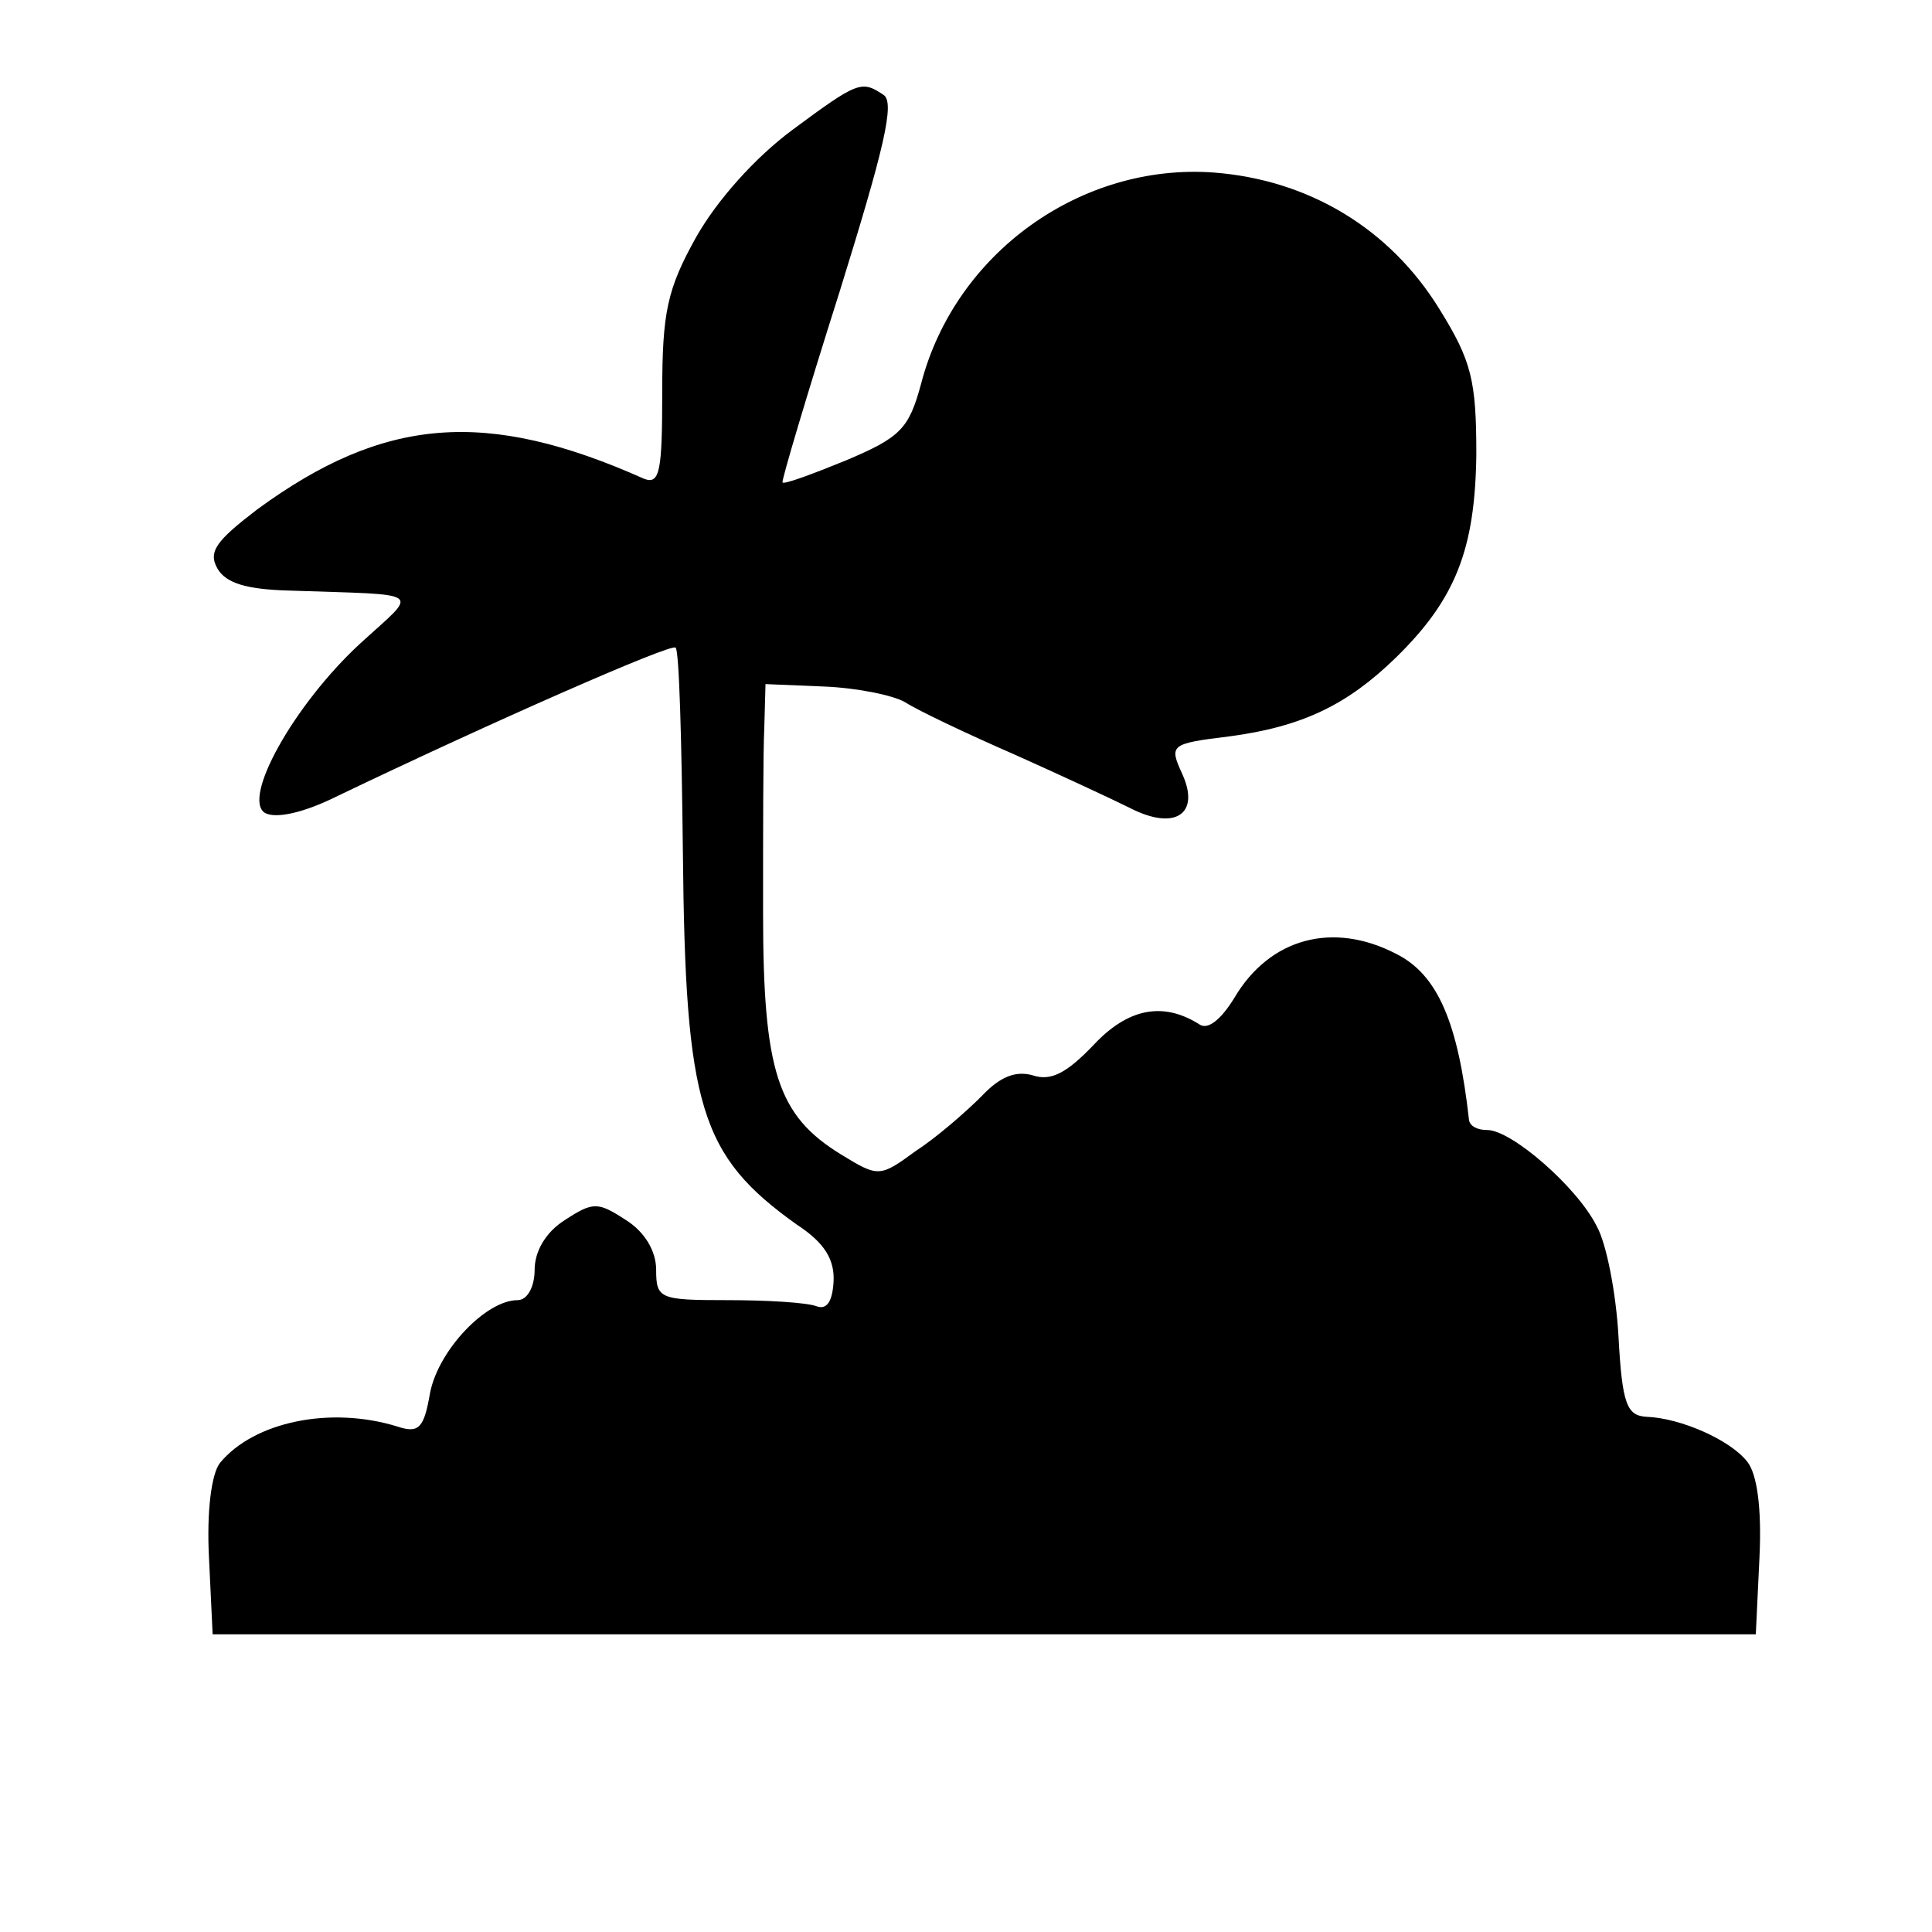
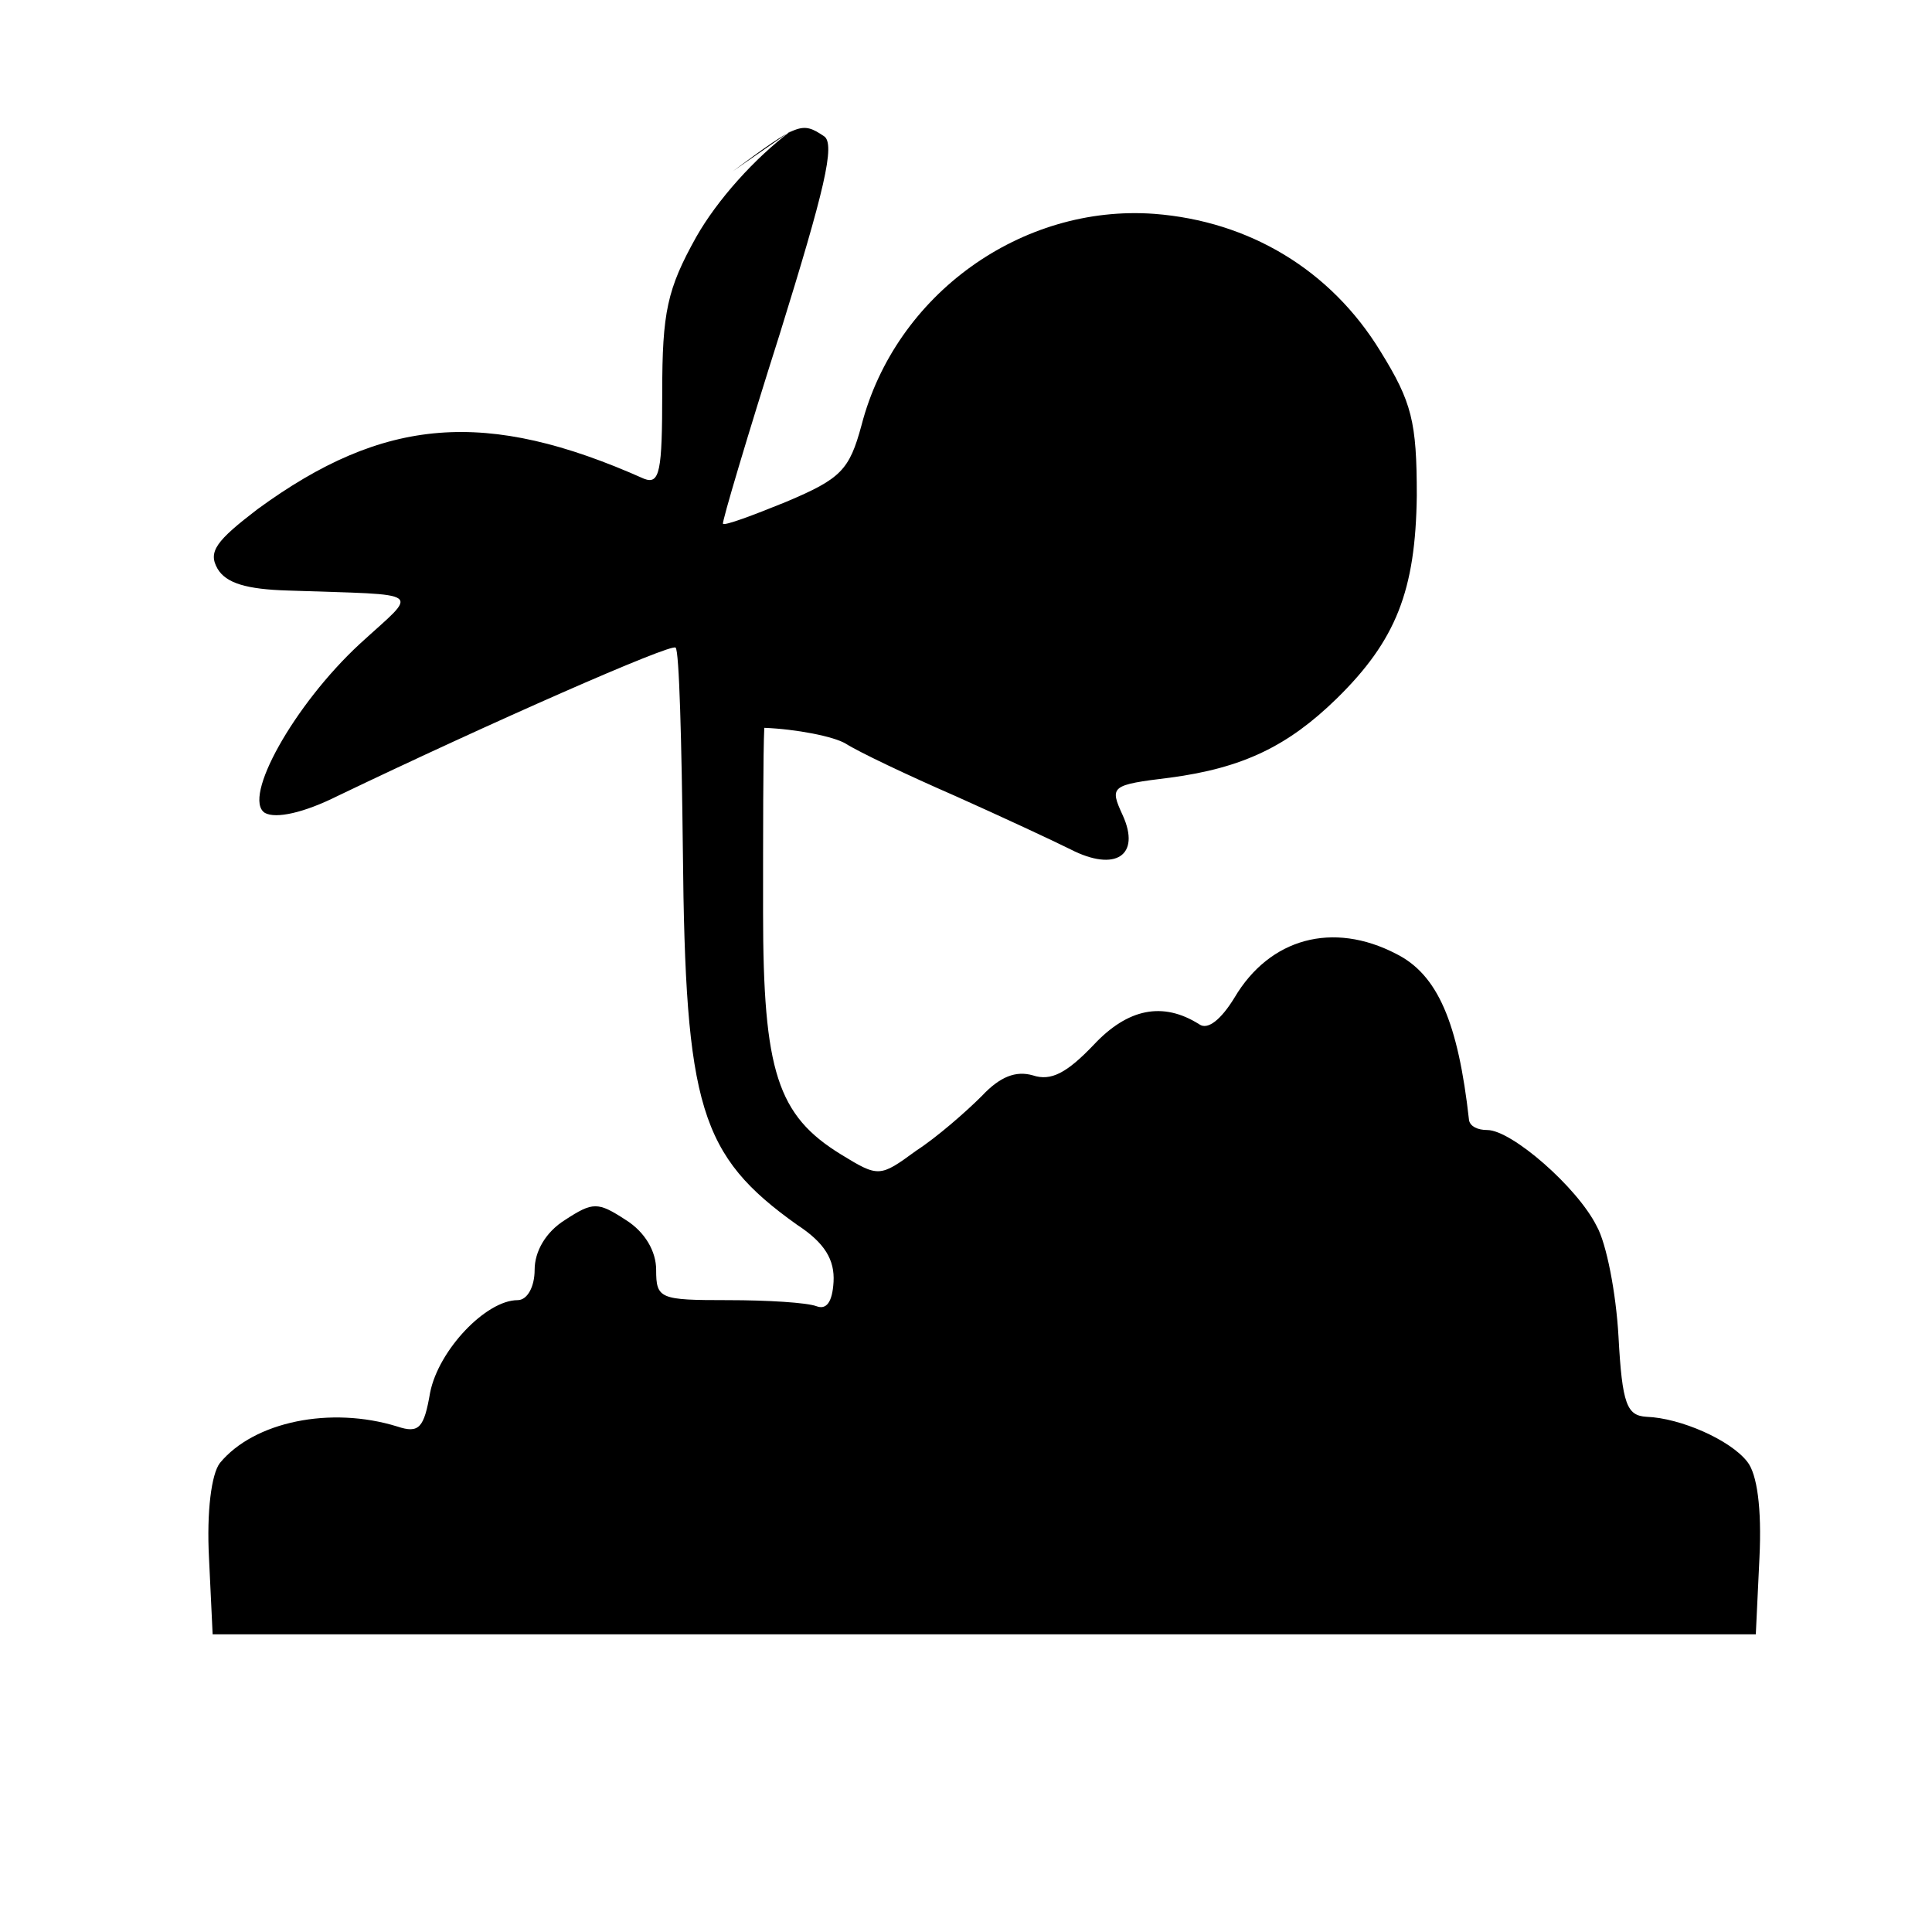
<svg xmlns="http://www.w3.org/2000/svg" version="1.0" width="159pt" height="159pt" viewBox="0 0 159 159" preserveAspectRatio="xMidYMid meet">
  <g transform="translate(0,159) scale(0.1,-0.1)" fill="#000000" stroke="none">
-     <path d="M652 1483 c-31 -23 -62 -58 -79 -88 -24 -43 -28 -62 -28 -128 0 -65 -2 -76 -15 -71 -130 58 -214 51 -318 -25 -34 -26 -41 -35 -33 -49 7 -12 24 -17 58 -18 115 -4 108 1 59 -44 -54 -50 -97 -127 -78 -139 9 -5 32 0 60 14 125 60 275 126 278 122 3 -2 5 -78 6 -168 2 -210 14 -250 94 -307 23 -15 31 -29 30 -47 -1 -17 -6 -23 -14 -20 -8 3 -40 5 -73 5 -56 0 -59 1 -59 25 0 15 -9 31 -25 41 -23 15 -27 15 -50 0 -16 -10 -25 -26 -25 -41 0 -14 -6 -25 -14 -25 -26 0 -65 -41 -72 -76 -5 -29 -9 -34 -27 -28 -55 17 -118 4 -146 -30 -7 -9 -11 -40 -9 -78 l3 -63 635 0 635 0 3 63 c2 41 -2 69 -10 79 -14 18 -55 36 -83 37 -16 1 -20 10 -23 66 -2 36 -10 77 -18 91 -16 32 -70 79 -90 79 -8 0 -14 3 -15 8 -9 81 -26 120 -60 137 -52 27 -104 13 -133 -36 -11 -18 -22 -27 -29 -22 -30 19 -59 13 -87 -17 -22 -23 -35 -30 -50 -25 -14 4 -27 -1 -42 -17 -13 -13 -37 -34 -54 -45 -30 -22 -31 -22 -62 -3 -52 32 -64 68 -64 199 0 64 0 132 1 152 l1 36 48 -2 c26 -1 57 -7 67 -13 11 -7 51 -26 90 -43 38 -17 81 -37 95 -44 37 -19 58 -5 43 28 -11 24 -10 25 39 31 60 8 97 26 137 65 49 48 65 89 66 167 0 61 -4 77 -30 119 -41 67 -108 107 -186 113 -109 8 -213 -66 -241 -174 -10 -37 -17 -44 -62 -63 -27 -11 -51 -20 -52 -18 -1 1 20 72 47 157 36 116 46 156 36 162 -18 12 -21 11 -75 -29z" />
+     <path d="M652 1483 c-31 -23 -62 -58 -79 -88 -24 -43 -28 -62 -28 -128 0 -65 -2 -76 -15 -71 -130 58 -214 51 -318 -25 -34 -26 -41 -35 -33 -49 7 -12 24 -17 58 -18 115 -4 108 1 59 -44 -54 -50 -97 -127 -78 -139 9 -5 32 0 60 14 125 60 275 126 278 122 3 -2 5 -78 6 -168 2 -210 14 -250 94 -307 23 -15 31 -29 30 -47 -1 -17 -6 -23 -14 -20 -8 3 -40 5 -73 5 -56 0 -59 1 -59 25 0 15 -9 31 -25 41 -23 15 -27 15 -50 0 -16 -10 -25 -26 -25 -41 0 -14 -6 -25 -14 -25 -26 0 -65 -41 -72 -76 -5 -29 -9 -34 -27 -28 -55 17 -118 4 -146 -30 -7 -9 -11 -40 -9 -78 l3 -63 635 0 635 0 3 63 c2 41 -2 69 -10 79 -14 18 -55 36 -83 37 -16 1 -20 10 -23 66 -2 36 -10 77 -18 91 -16 32 -70 79 -90 79 -8 0 -14 3 -15 8 -9 81 -26 120 -60 137 -52 27 -104 13 -133 -36 -11 -18 -22 -27 -29 -22 -30 19 -59 13 -87 -17 -22 -23 -35 -30 -50 -25 -14 4 -27 -1 -42 -17 -13 -13 -37 -34 -54 -45 -30 -22 -31 -22 -62 -3 -52 32 -64 68 -64 199 0 64 0 132 1 152 c26 -1 57 -7 67 -13 11 -7 51 -26 90 -43 38 -17 81 -37 95 -44 37 -19 58 -5 43 28 -11 24 -10 25 39 31 60 8 97 26 137 65 49 48 65 89 66 167 0 61 -4 77 -30 119 -41 67 -108 107 -186 113 -109 8 -213 -66 -241 -174 -10 -37 -17 -44 -62 -63 -27 -11 -51 -20 -52 -18 -1 1 20 72 47 157 36 116 46 156 36 162 -18 12 -21 11 -75 -29z" />
  </g>
</svg>